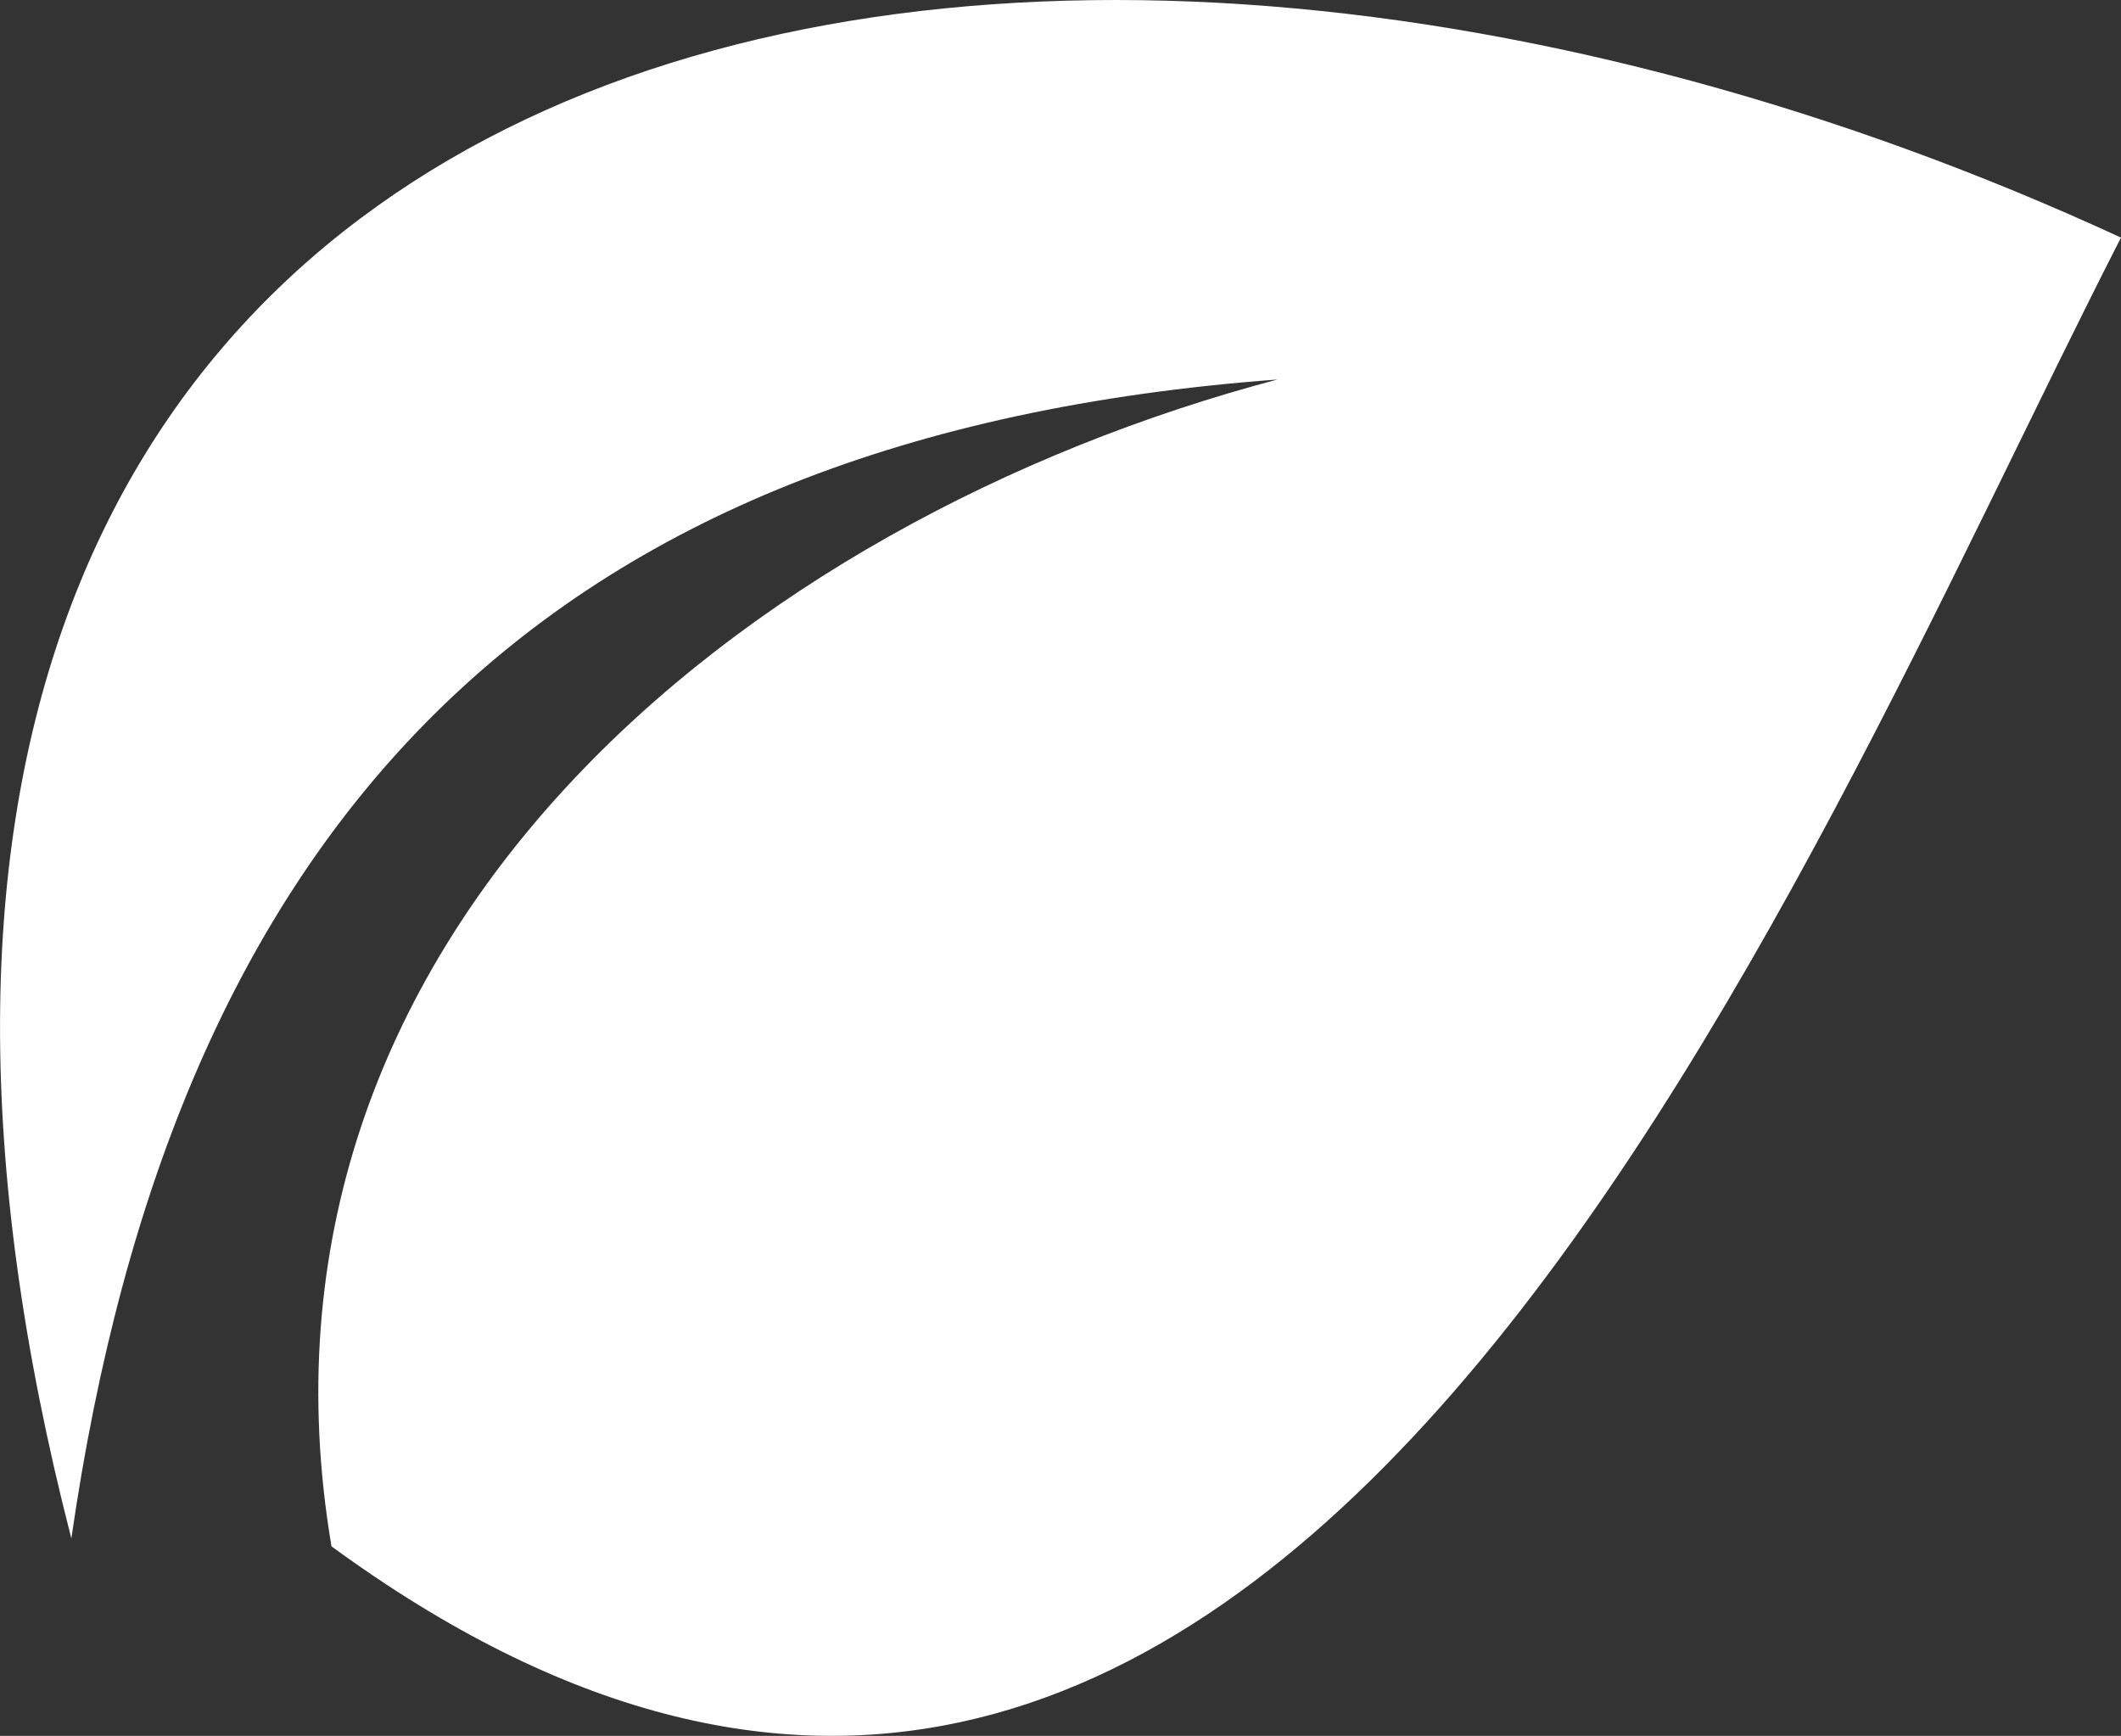
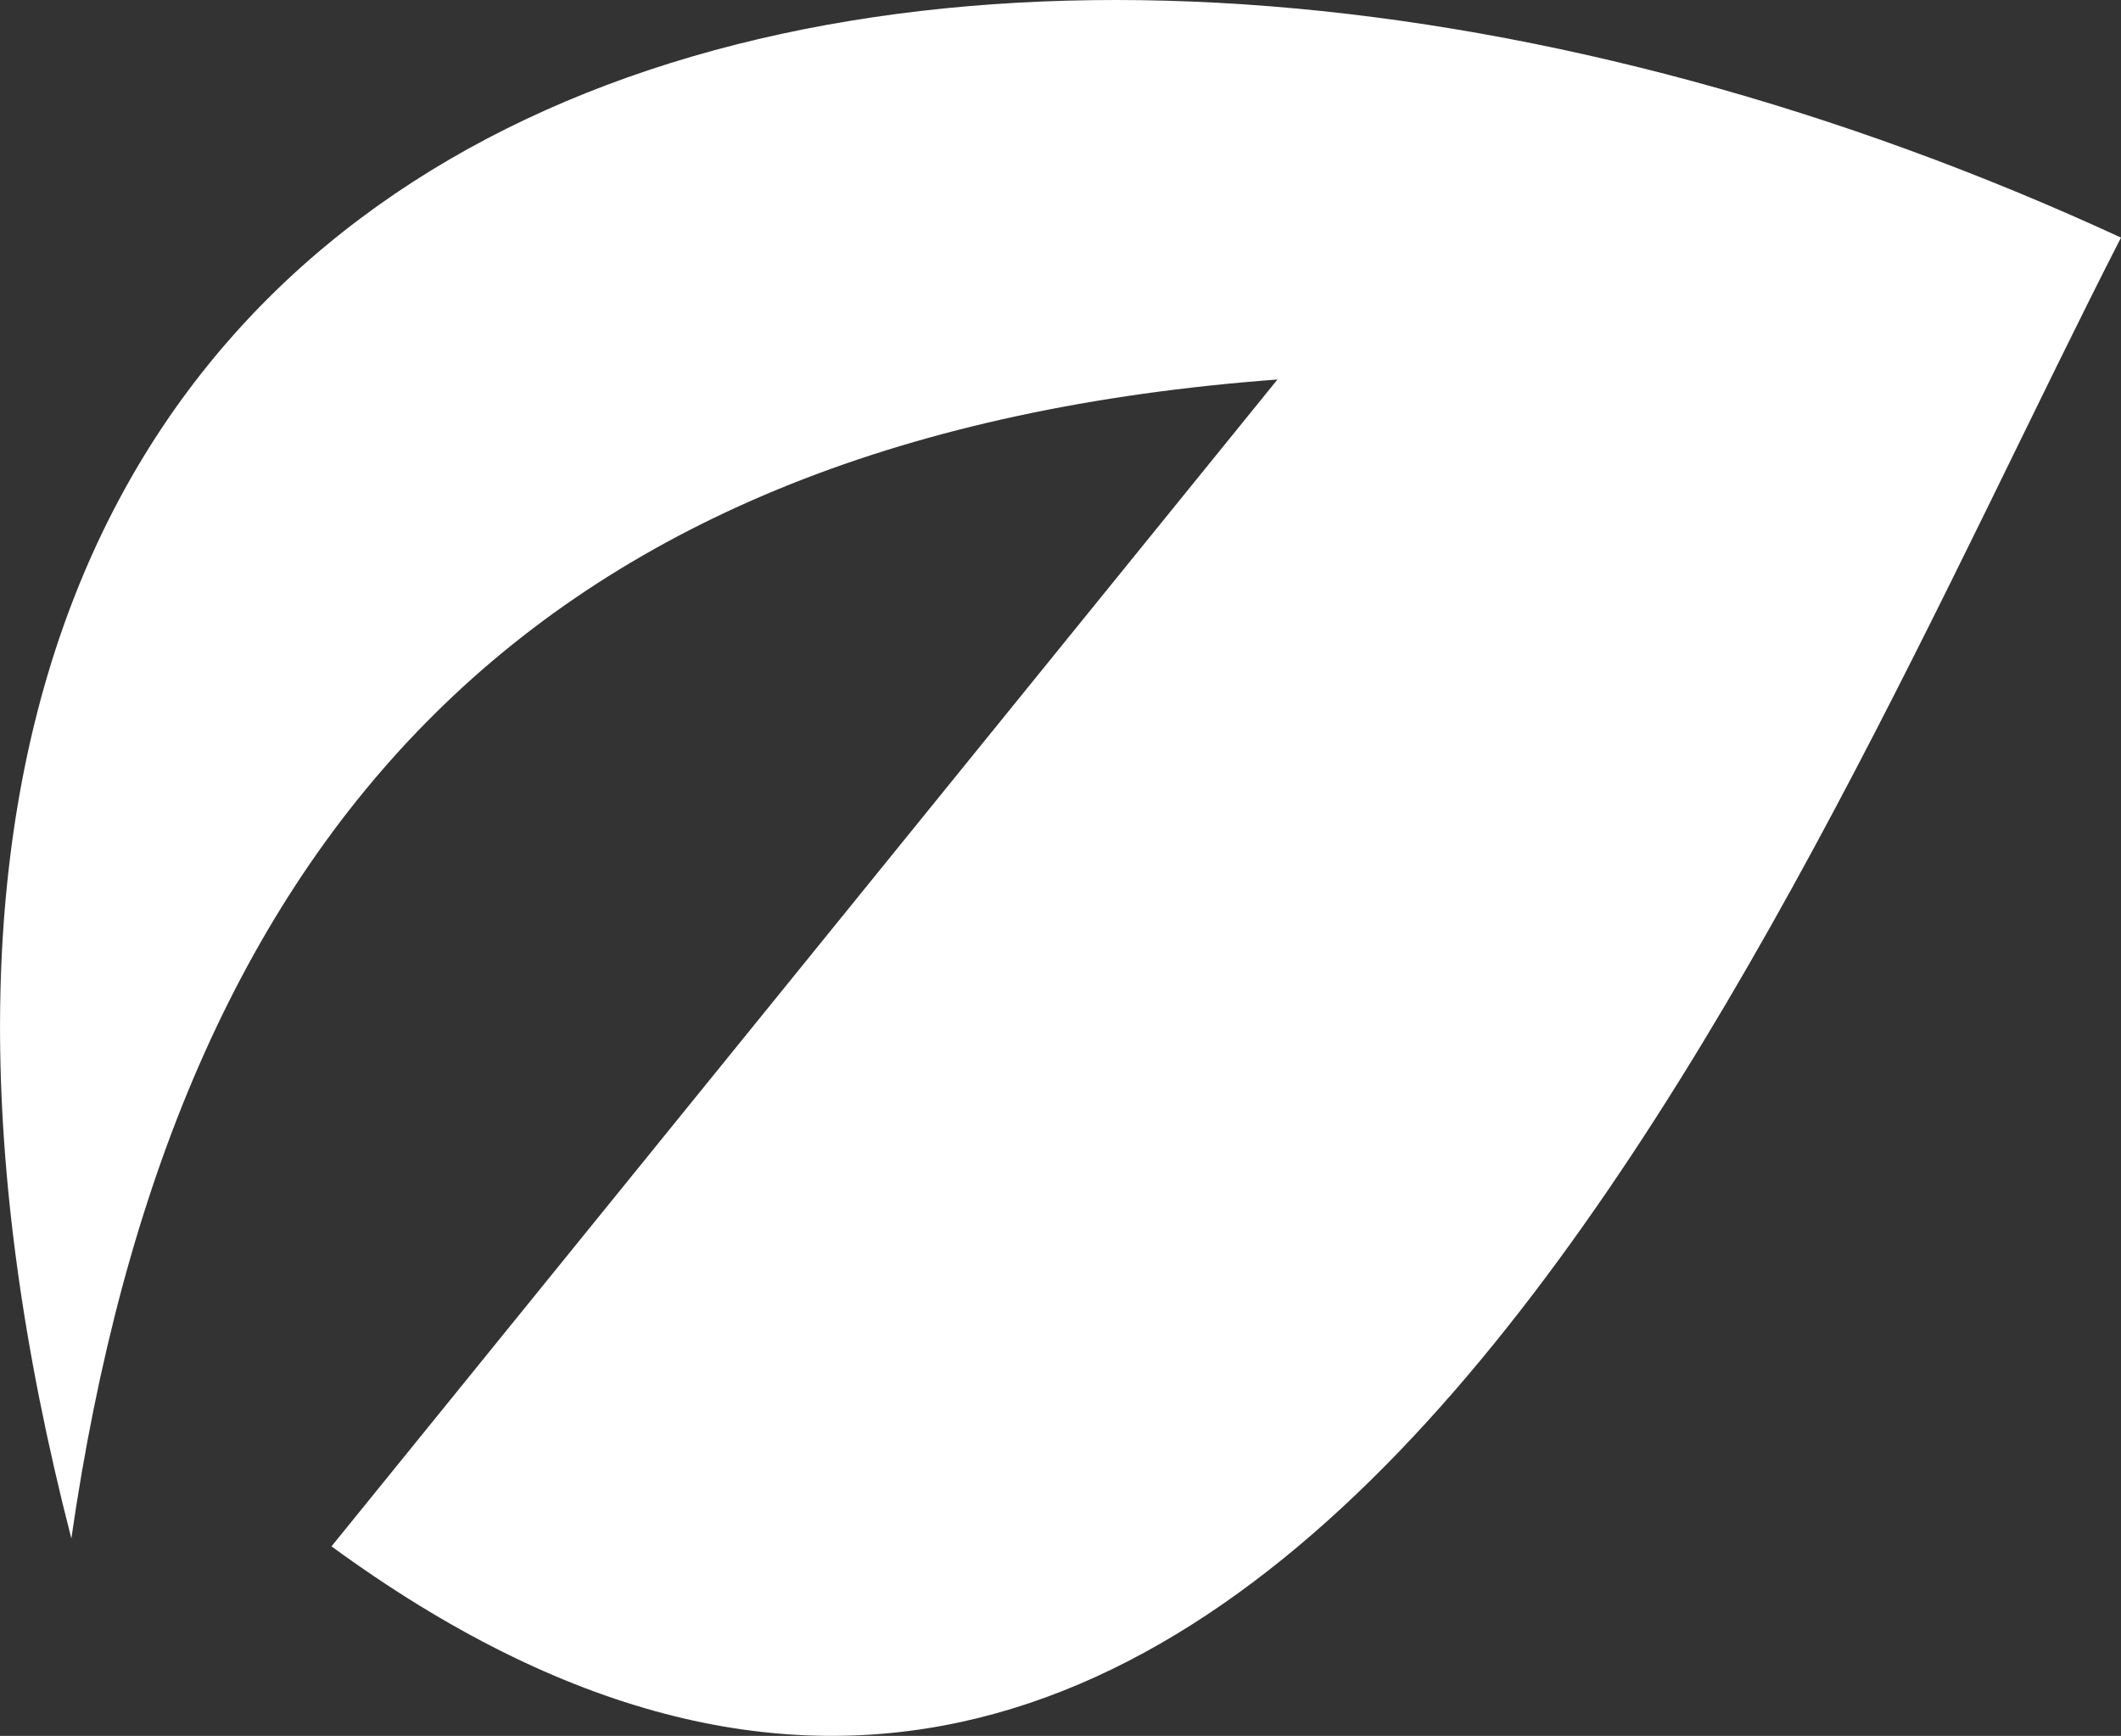
<svg xmlns="http://www.w3.org/2000/svg" width="100" height="81.834" viewBox="0 0 100 81.834">
  <rect x="0" y="0" width="100" height="81.834" fill="#333333" stroke="none" />
  <g id="noun-leaf-2165778" transform="translate(-7.515 0.347)">
-     <path id="Pfad_317" data-name="Pfad 317" d="M67.745,17.544C32.807,20.145,15.71,38.729,10.879,72.18-7.7.075,54.365-13.677,107.515,10.854,91.9,41.332,67.374,104.888,23.144,72.553c-4.832-28.619,19.327-48.318,44.6-55.009Z" transform="translate(0 0)" fill="#fff" fill-rule="evenodd" />
+     <path id="Pfad_317" data-name="Pfad 317" d="M67.745,17.544C32.807,20.145,15.71,38.729,10.879,72.18-7.7.075,54.365-13.677,107.515,10.854,91.9,41.332,67.374,104.888,23.144,72.553Z" transform="translate(0 0)" fill="#fff" fill-rule="evenodd" />
  </g>
</svg>